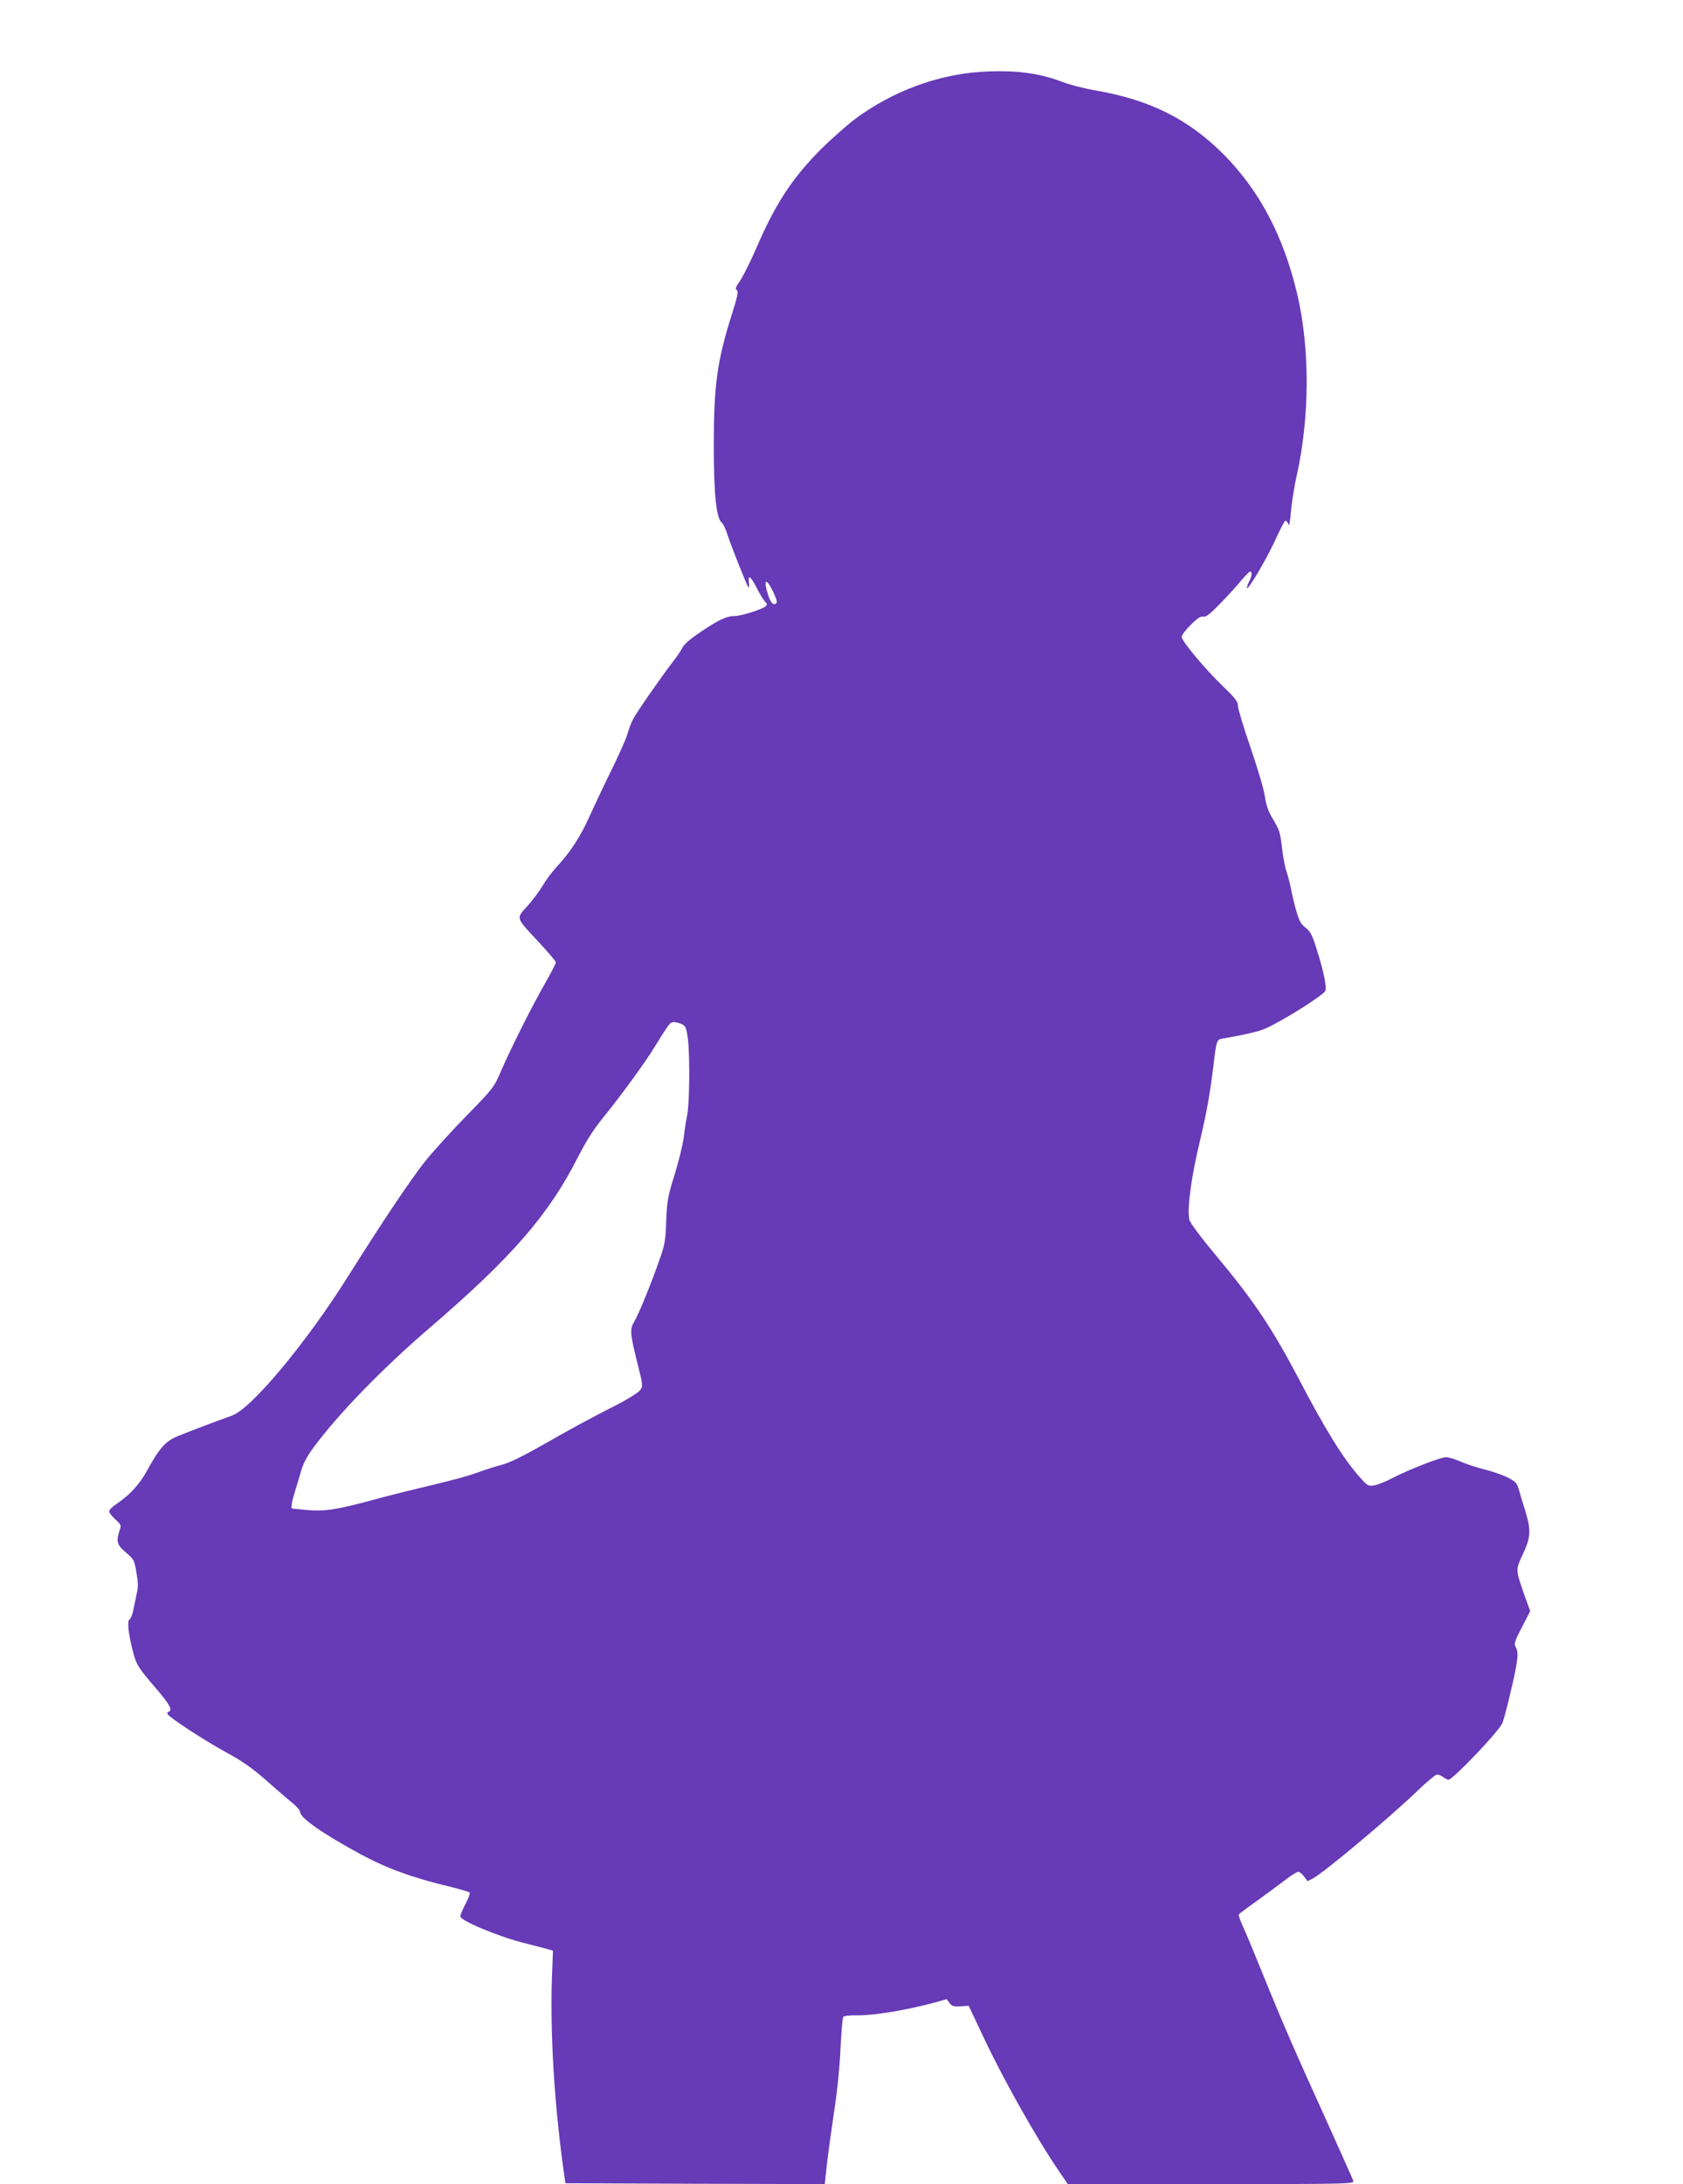
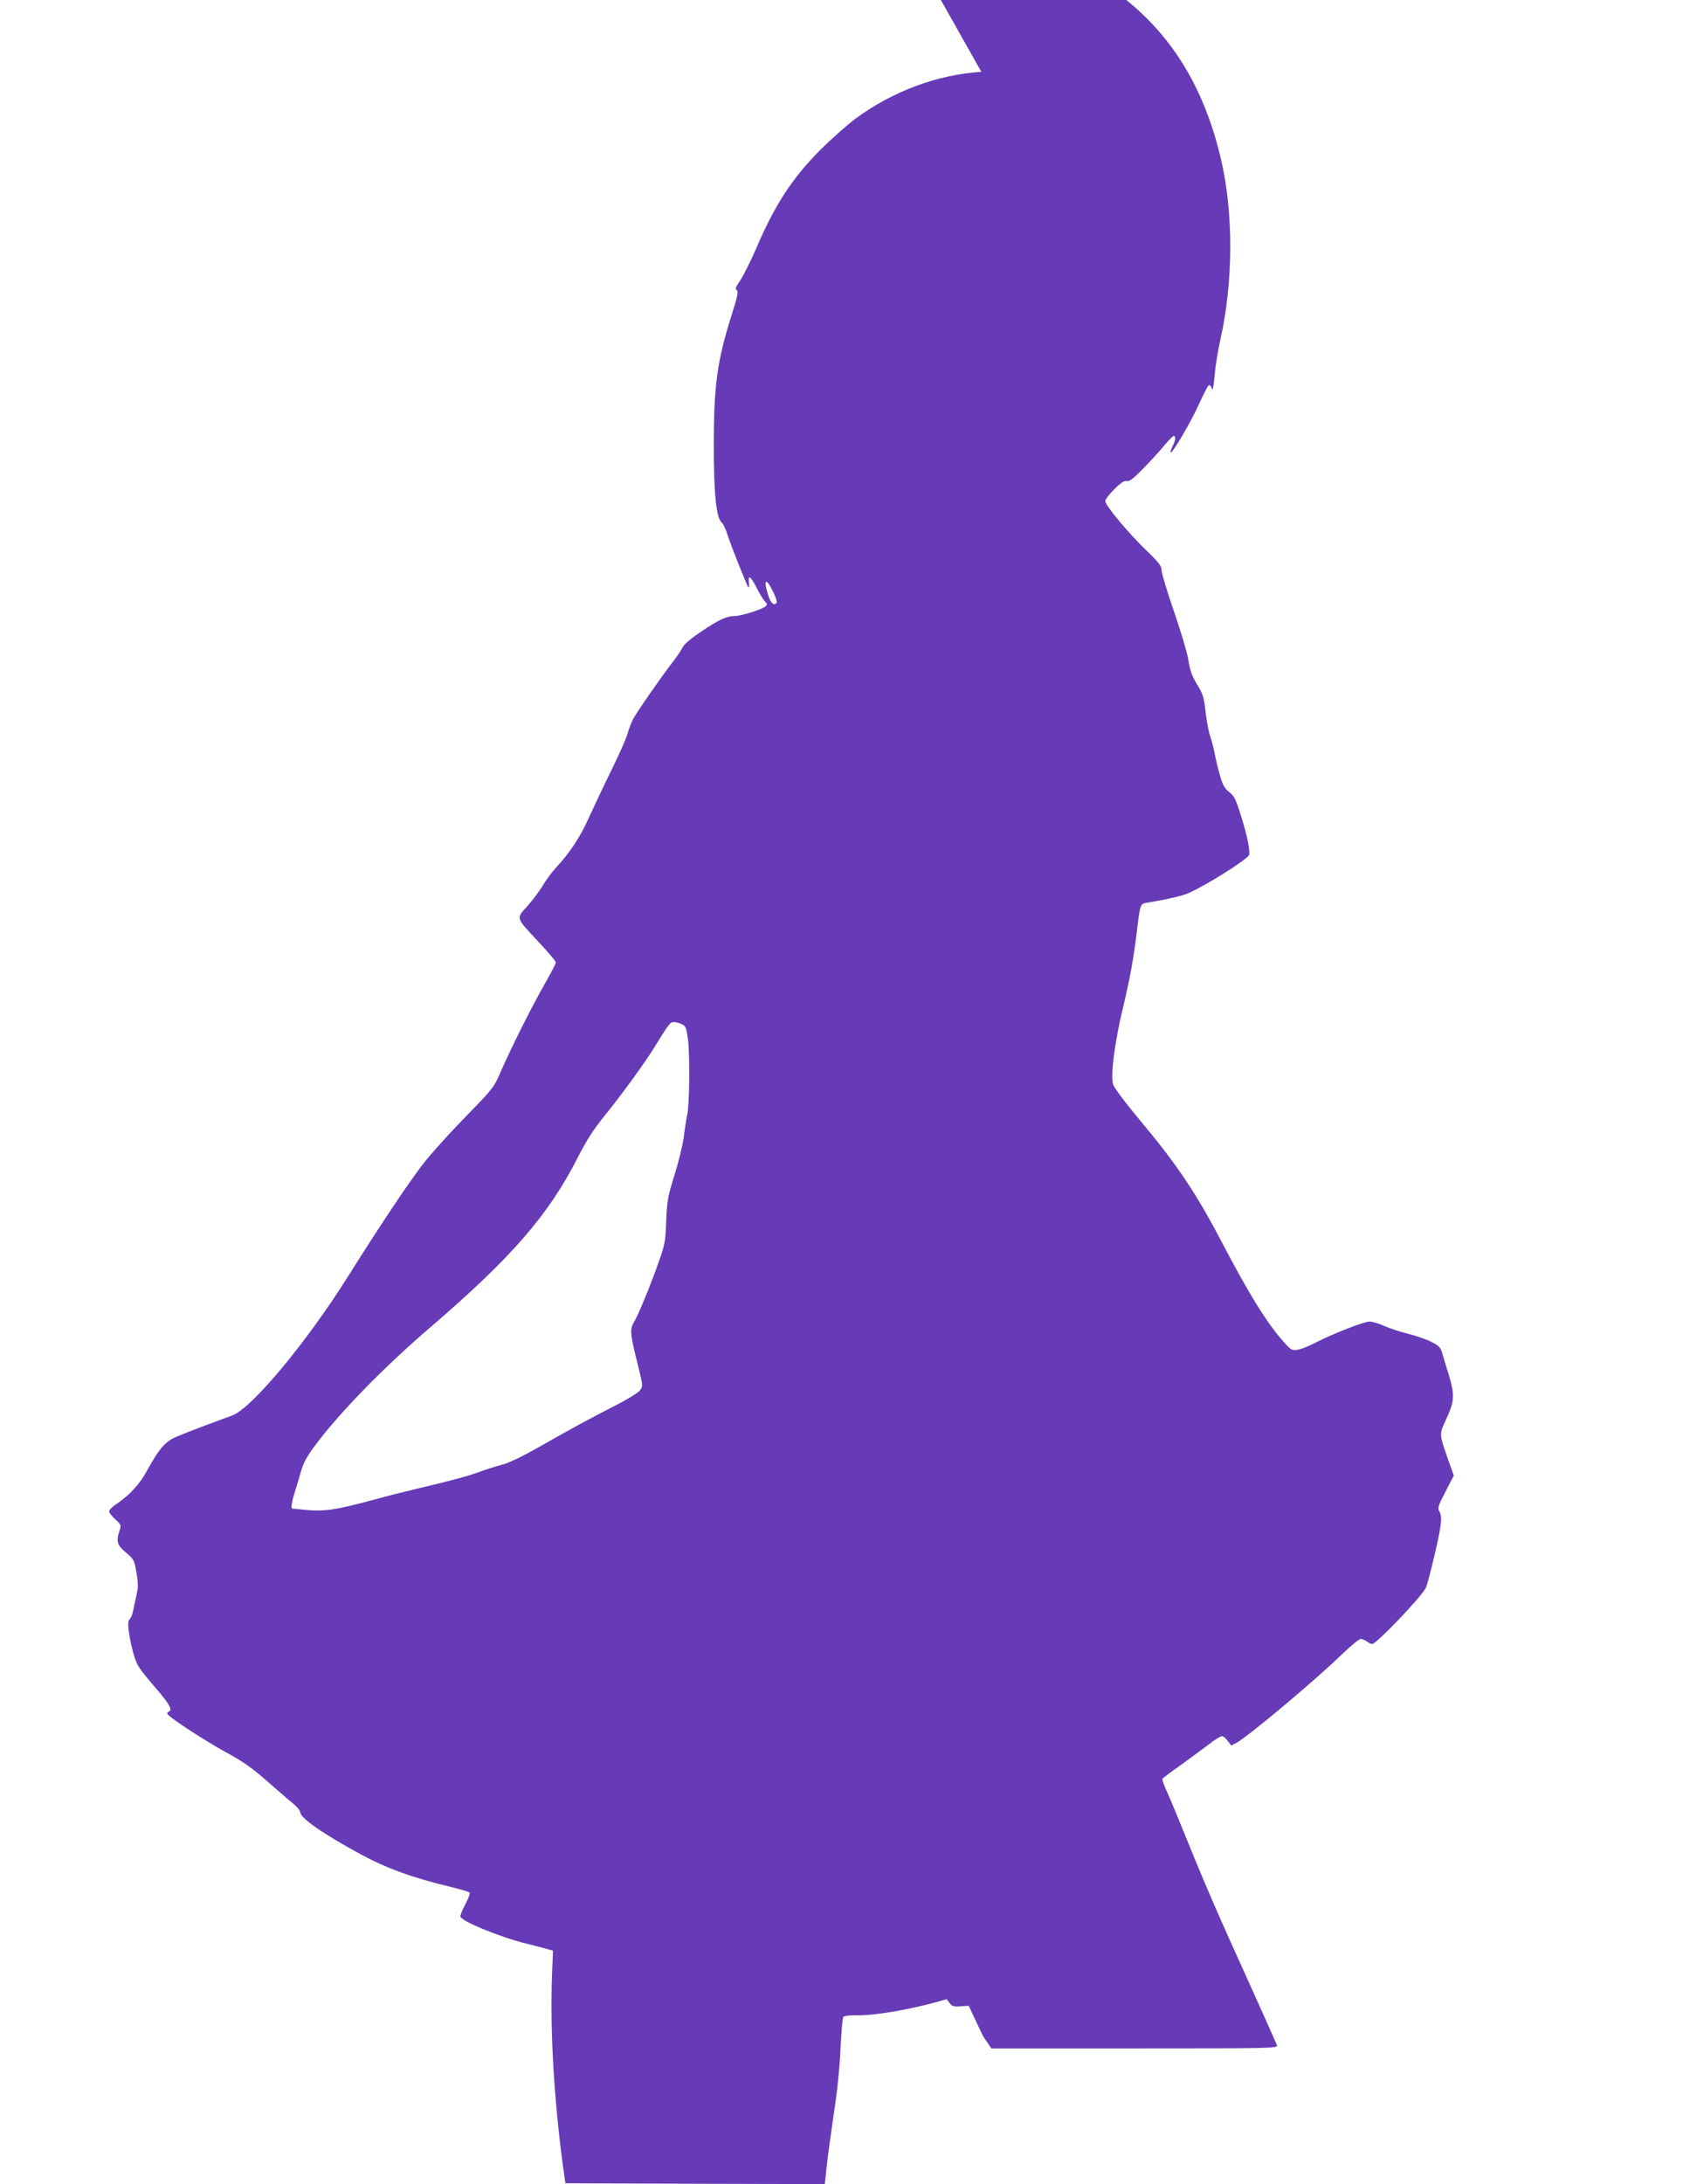
<svg xmlns="http://www.w3.org/2000/svg" version="1.0" width="987pt" height="1280pt" viewBox="0 0 987 1280" preserveAspectRatio="xMidYMid meet">
  <g transform="translate(0,1280) scale(0.1,-0.1)" fill="#673ab7" stroke="none">
-     <path d="M5755 12379 c-257 -16 -521 -114 -740 -276 -49 -37 -139 -117 -200 -177 -171 -172 -270 -324 -383 -588 -32 -73 -73 -155 -91 -182 -26 -37 -31 -50 -20 -56 10 -7 5 -36 -29 -142 -87 -275 -106 -417 -106 -773 0 -282 15 -423 47 -448 8 -7 23 -37 32 -67 21 -66 115 -302 124 -312 4 -5 5 8 3 28 -6 50 11 37 48 -36 16 -32 37 -65 46 -75 14 -14 15 -18 3 -29 -19 -17 -142 -56 -178 -56 -48 0 -92 -20 -194 -88 -63 -42 -104 -76 -114 -96 -8 -17 -34 -56 -58 -86 -71 -92 -214 -298 -234 -338 -10 -20 -24 -57 -31 -82 -6 -25 -49 -121 -95 -215 -46 -93 -104 -217 -130 -274 -51 -114 -111 -206 -190 -291 -28 -30 -65 -80 -82 -110 -18 -30 -58 -84 -89 -119 -69 -76 -73 -64 69 -216 53 -57 97 -109 97 -115 0 -7 -29 -62 -64 -124 -76 -132 -196 -372 -257 -511 -42 -98 -46 -103 -204 -265 -89 -91 -199 -212 -245 -270 -85 -108 -248 -351 -448 -669 -245 -390 -567 -776 -681 -817 -76 -27 -252 -93 -319 -121 -72 -29 -108 -71 -181 -204 -42 -78 -103 -143 -179 -194 -23 -15 -42 -34 -42 -42 0 -8 16 -29 36 -47 35 -32 36 -35 25 -66 -21 -63 -15 -85 38 -129 46 -39 49 -44 61 -117 11 -61 11 -87 1 -128 -6 -28 -15 -71 -20 -95 -4 -23 -14 -47 -21 -51 -15 -9 -8 -81 19 -187 21 -81 31 -96 142 -225 76 -89 93 -122 67 -130 -6 -2 -9 -9 -5 -14 13 -22 221 -157 342 -223 96 -52 153 -92 234 -163 58 -51 127 -111 153 -132 27 -21 48 -46 48 -55 0 -35 132 -127 355 -248 154 -83 304 -138 535 -193 52 -13 99 -27 104 -31 4 -4 -6 -33 -23 -65 -17 -32 -31 -65 -31 -75 0 -26 232 -122 385 -159 44 -11 98 -25 119 -31 l39 -11 -6 -153 c-11 -323 12 -723 66 -1120 l13 -90 760 -3 761 -2 12 112 c7 62 26 201 42 308 18 114 34 268 38 372 5 97 12 181 16 187 4 7 37 11 83 10 100 -1 297 32 461 77 l63 18 17 -23 c14 -19 25 -22 65 -19 l47 3 84 -178 c117 -250 315 -601 448 -795 l49 -72 840 0 c796 0 840 1 835 18 -3 9 -74 168 -157 352 -185 407 -257 572 -367 843 -46 114 -99 242 -118 284 -19 41 -33 79 -30 83 3 5 51 41 108 81 56 41 130 95 164 121 34 27 69 48 77 48 8 0 23 -12 34 -28 l21 -27 33 18 c67 36 463 368 616 517 51 49 101 90 110 90 9 0 26 -7 36 -15 11 -8 25 -15 31 -15 24 0 284 271 314 328 11 20 61 222 79 318 15 77 15 109 0 133 -10 17 -5 34 37 114 l49 95 -32 88 c-55 159 -55 151 -11 246 47 101 49 139 13 257 -15 47 -32 104 -38 126 -10 34 -20 44 -66 67 -30 15 -92 36 -137 47 -46 12 -108 32 -139 46 -31 14 -69 25 -84 25 -32 0 -215 -71 -316 -123 -38 -20 -85 -39 -105 -42 -33 -6 -39 -3 -81 44 -98 108 -208 286 -367 591 -145 276 -259 448 -464 693 -102 122 -168 210 -172 229 -14 62 11 250 60 453 41 173 59 272 80 440 20 167 19 163 63 170 113 19 200 39 238 55 100 43 347 198 357 224 8 21 -11 117 -48 232 -29 95 -40 115 -68 137 -27 20 -38 40 -55 99 -12 40 -25 98 -31 128 -5 30 -17 74 -25 98 -9 24 -20 82 -26 130 -13 110 -15 115 -57 185 -25 42 -37 77 -45 129 -5 39 -43 167 -84 286 -41 118 -74 229 -74 245 0 25 -16 46 -89 116 -105 101 -241 264 -241 289 0 10 24 42 54 71 39 39 59 51 73 47 14 -4 38 14 99 77 44 45 100 106 123 135 24 28 47 52 52 52 14 0 11 -28 -7 -61 -8 -17 -13 -33 -11 -36 9 -9 121 182 168 287 26 57 51 106 57 108 5 1 13 -7 17 -20 5 -16 10 9 16 77 5 55 20 150 34 210 76 341 77 740 4 1055 -80 343 -222 613 -434 826 -207 207 -432 319 -750 374 -66 11 -154 34 -195 50 -139 53 -281 71 -475 59z m-1222 -3045 c15 -30 25 -59 22 -65 -14 -22 -34 -6 -49 40 -31 95 -15 111 27 25z m-533 -2537 c22 -11 26 -22 35 -92 11 -99 9 -372 -5 -440 -6 -27 -15 -86 -20 -130 -6 -44 -30 -143 -54 -220 -40 -128 -44 -151 -49 -270 -4 -118 -8 -140 -42 -235 -49 -140 -122 -318 -146 -356 -26 -43 -24 -69 17 -234 35 -141 36 -143 17 -168 -10 -14 -73 -53 -138 -86 -157 -80 -266 -139 -455 -247 -99 -56 -178 -94 -219 -104 -35 -9 -94 -28 -130 -41 -66 -25 -172 -53 -351 -95 -52 -12 -176 -43 -275 -70 -215 -58 -284 -68 -390 -58 -44 4 -81 8 -82 8 -8 2 -1 44 16 97 10 32 27 88 37 124 13 45 36 88 76 141 144 195 406 464 678 697 479 411 698 662 869 1000 51 99 93 165 152 237 99 122 244 320 299 411 86 139 90 144 113 144 12 0 33 -6 47 -13z" />
+     <path d="M5755 12379 c-257 -16 -521 -114 -740 -276 -49 -37 -139 -117 -200 -177 -171 -172 -270 -324 -383 -588 -32 -73 -73 -155 -91 -182 -26 -37 -31 -50 -20 -56 10 -7 5 -36 -29 -142 -87 -275 -106 -417 -106 -773 0 -282 15 -423 47 -448 8 -7 23 -37 32 -67 21 -66 115 -302 124 -312 4 -5 5 8 3 28 -6 50 11 37 48 -36 16 -32 37 -65 46 -75 14 -14 15 -18 3 -29 -19 -17 -142 -56 -178 -56 -48 0 -92 -20 -194 -88 -63 -42 -104 -76 -114 -96 -8 -17 -34 -56 -58 -86 -71 -92 -214 -298 -234 -338 -10 -20 -24 -57 -31 -82 -6 -25 -49 -121 -95 -215 -46 -93 -104 -217 -130 -274 -51 -114 -111 -206 -190 -291 -28 -30 -65 -80 -82 -110 -18 -30 -58 -84 -89 -119 -69 -76 -73 -64 69 -216 53 -57 97 -109 97 -115 0 -7 -29 -62 -64 -124 -76 -132 -196 -372 -257 -511 -42 -98 -46 -103 -204 -265 -89 -91 -199 -212 -245 -270 -85 -108 -248 -351 -448 -669 -245 -390 -567 -776 -681 -817 -76 -27 -252 -93 -319 -121 -72 -29 -108 -71 -181 -204 -42 -78 -103 -143 -179 -194 -23 -15 -42 -34 -42 -42 0 -8 16 -29 36 -47 35 -32 36 -35 25 -66 -21 -63 -15 -85 38 -129 46 -39 49 -44 61 -117 11 -61 11 -87 1 -128 -6 -28 -15 -71 -20 -95 -4 -23 -14 -47 -21 -51 -15 -9 -8 -81 19 -187 21 -81 31 -96 142 -225 76 -89 93 -122 67 -130 -6 -2 -9 -9 -5 -14 13 -22 221 -157 342 -223 96 -52 153 -92 234 -163 58 -51 127 -111 153 -132 27 -21 48 -46 48 -55 0 -35 132 -127 355 -248 154 -83 304 -138 535 -193 52 -13 99 -27 104 -31 4 -4 -6 -33 -23 -65 -17 -32 -31 -65 -31 -75 0 -26 232 -122 385 -159 44 -11 98 -25 119 -31 l39 -11 -6 -153 c-11 -323 12 -723 66 -1120 l13 -90 760 -3 761 -2 12 112 c7 62 26 201 42 308 18 114 34 268 38 372 5 97 12 181 16 187 4 7 37 11 83 10 100 -1 297 32 461 77 l63 18 17 -23 c14 -19 25 -22 65 -19 l47 3 84 -178 l49 -72 840 0 c796 0 840 1 835 18 -3 9 -74 168 -157 352 -185 407 -257 572 -367 843 -46 114 -99 242 -118 284 -19 41 -33 79 -30 83 3 5 51 41 108 81 56 41 130 95 164 121 34 27 69 48 77 48 8 0 23 -12 34 -28 l21 -27 33 18 c67 36 463 368 616 517 51 49 101 90 110 90 9 0 26 -7 36 -15 11 -8 25 -15 31 -15 24 0 284 271 314 328 11 20 61 222 79 318 15 77 15 109 0 133 -10 17 -5 34 37 114 l49 95 -32 88 c-55 159 -55 151 -11 246 47 101 49 139 13 257 -15 47 -32 104 -38 126 -10 34 -20 44 -66 67 -30 15 -92 36 -137 47 -46 12 -108 32 -139 46 -31 14 -69 25 -84 25 -32 0 -215 -71 -316 -123 -38 -20 -85 -39 -105 -42 -33 -6 -39 -3 -81 44 -98 108 -208 286 -367 591 -145 276 -259 448 -464 693 -102 122 -168 210 -172 229 -14 62 11 250 60 453 41 173 59 272 80 440 20 167 19 163 63 170 113 19 200 39 238 55 100 43 347 198 357 224 8 21 -11 117 -48 232 -29 95 -40 115 -68 137 -27 20 -38 40 -55 99 -12 40 -25 98 -31 128 -5 30 -17 74 -25 98 -9 24 -20 82 -26 130 -13 110 -15 115 -57 185 -25 42 -37 77 -45 129 -5 39 -43 167 -84 286 -41 118 -74 229 -74 245 0 25 -16 46 -89 116 -105 101 -241 264 -241 289 0 10 24 42 54 71 39 39 59 51 73 47 14 -4 38 14 99 77 44 45 100 106 123 135 24 28 47 52 52 52 14 0 11 -28 -7 -61 -8 -17 -13 -33 -11 -36 9 -9 121 182 168 287 26 57 51 106 57 108 5 1 13 -7 17 -20 5 -16 10 9 16 77 5 55 20 150 34 210 76 341 77 740 4 1055 -80 343 -222 613 -434 826 -207 207 -432 319 -750 374 -66 11 -154 34 -195 50 -139 53 -281 71 -475 59z m-1222 -3045 c15 -30 25 -59 22 -65 -14 -22 -34 -6 -49 40 -31 95 -15 111 27 25z m-533 -2537 c22 -11 26 -22 35 -92 11 -99 9 -372 -5 -440 -6 -27 -15 -86 -20 -130 -6 -44 -30 -143 -54 -220 -40 -128 -44 -151 -49 -270 -4 -118 -8 -140 -42 -235 -49 -140 -122 -318 -146 -356 -26 -43 -24 -69 17 -234 35 -141 36 -143 17 -168 -10 -14 -73 -53 -138 -86 -157 -80 -266 -139 -455 -247 -99 -56 -178 -94 -219 -104 -35 -9 -94 -28 -130 -41 -66 -25 -172 -53 -351 -95 -52 -12 -176 -43 -275 -70 -215 -58 -284 -68 -390 -58 -44 4 -81 8 -82 8 -8 2 -1 44 16 97 10 32 27 88 37 124 13 45 36 88 76 141 144 195 406 464 678 697 479 411 698 662 869 1000 51 99 93 165 152 237 99 122 244 320 299 411 86 139 90 144 113 144 12 0 33 -6 47 -13z" />
  </g>
</svg>